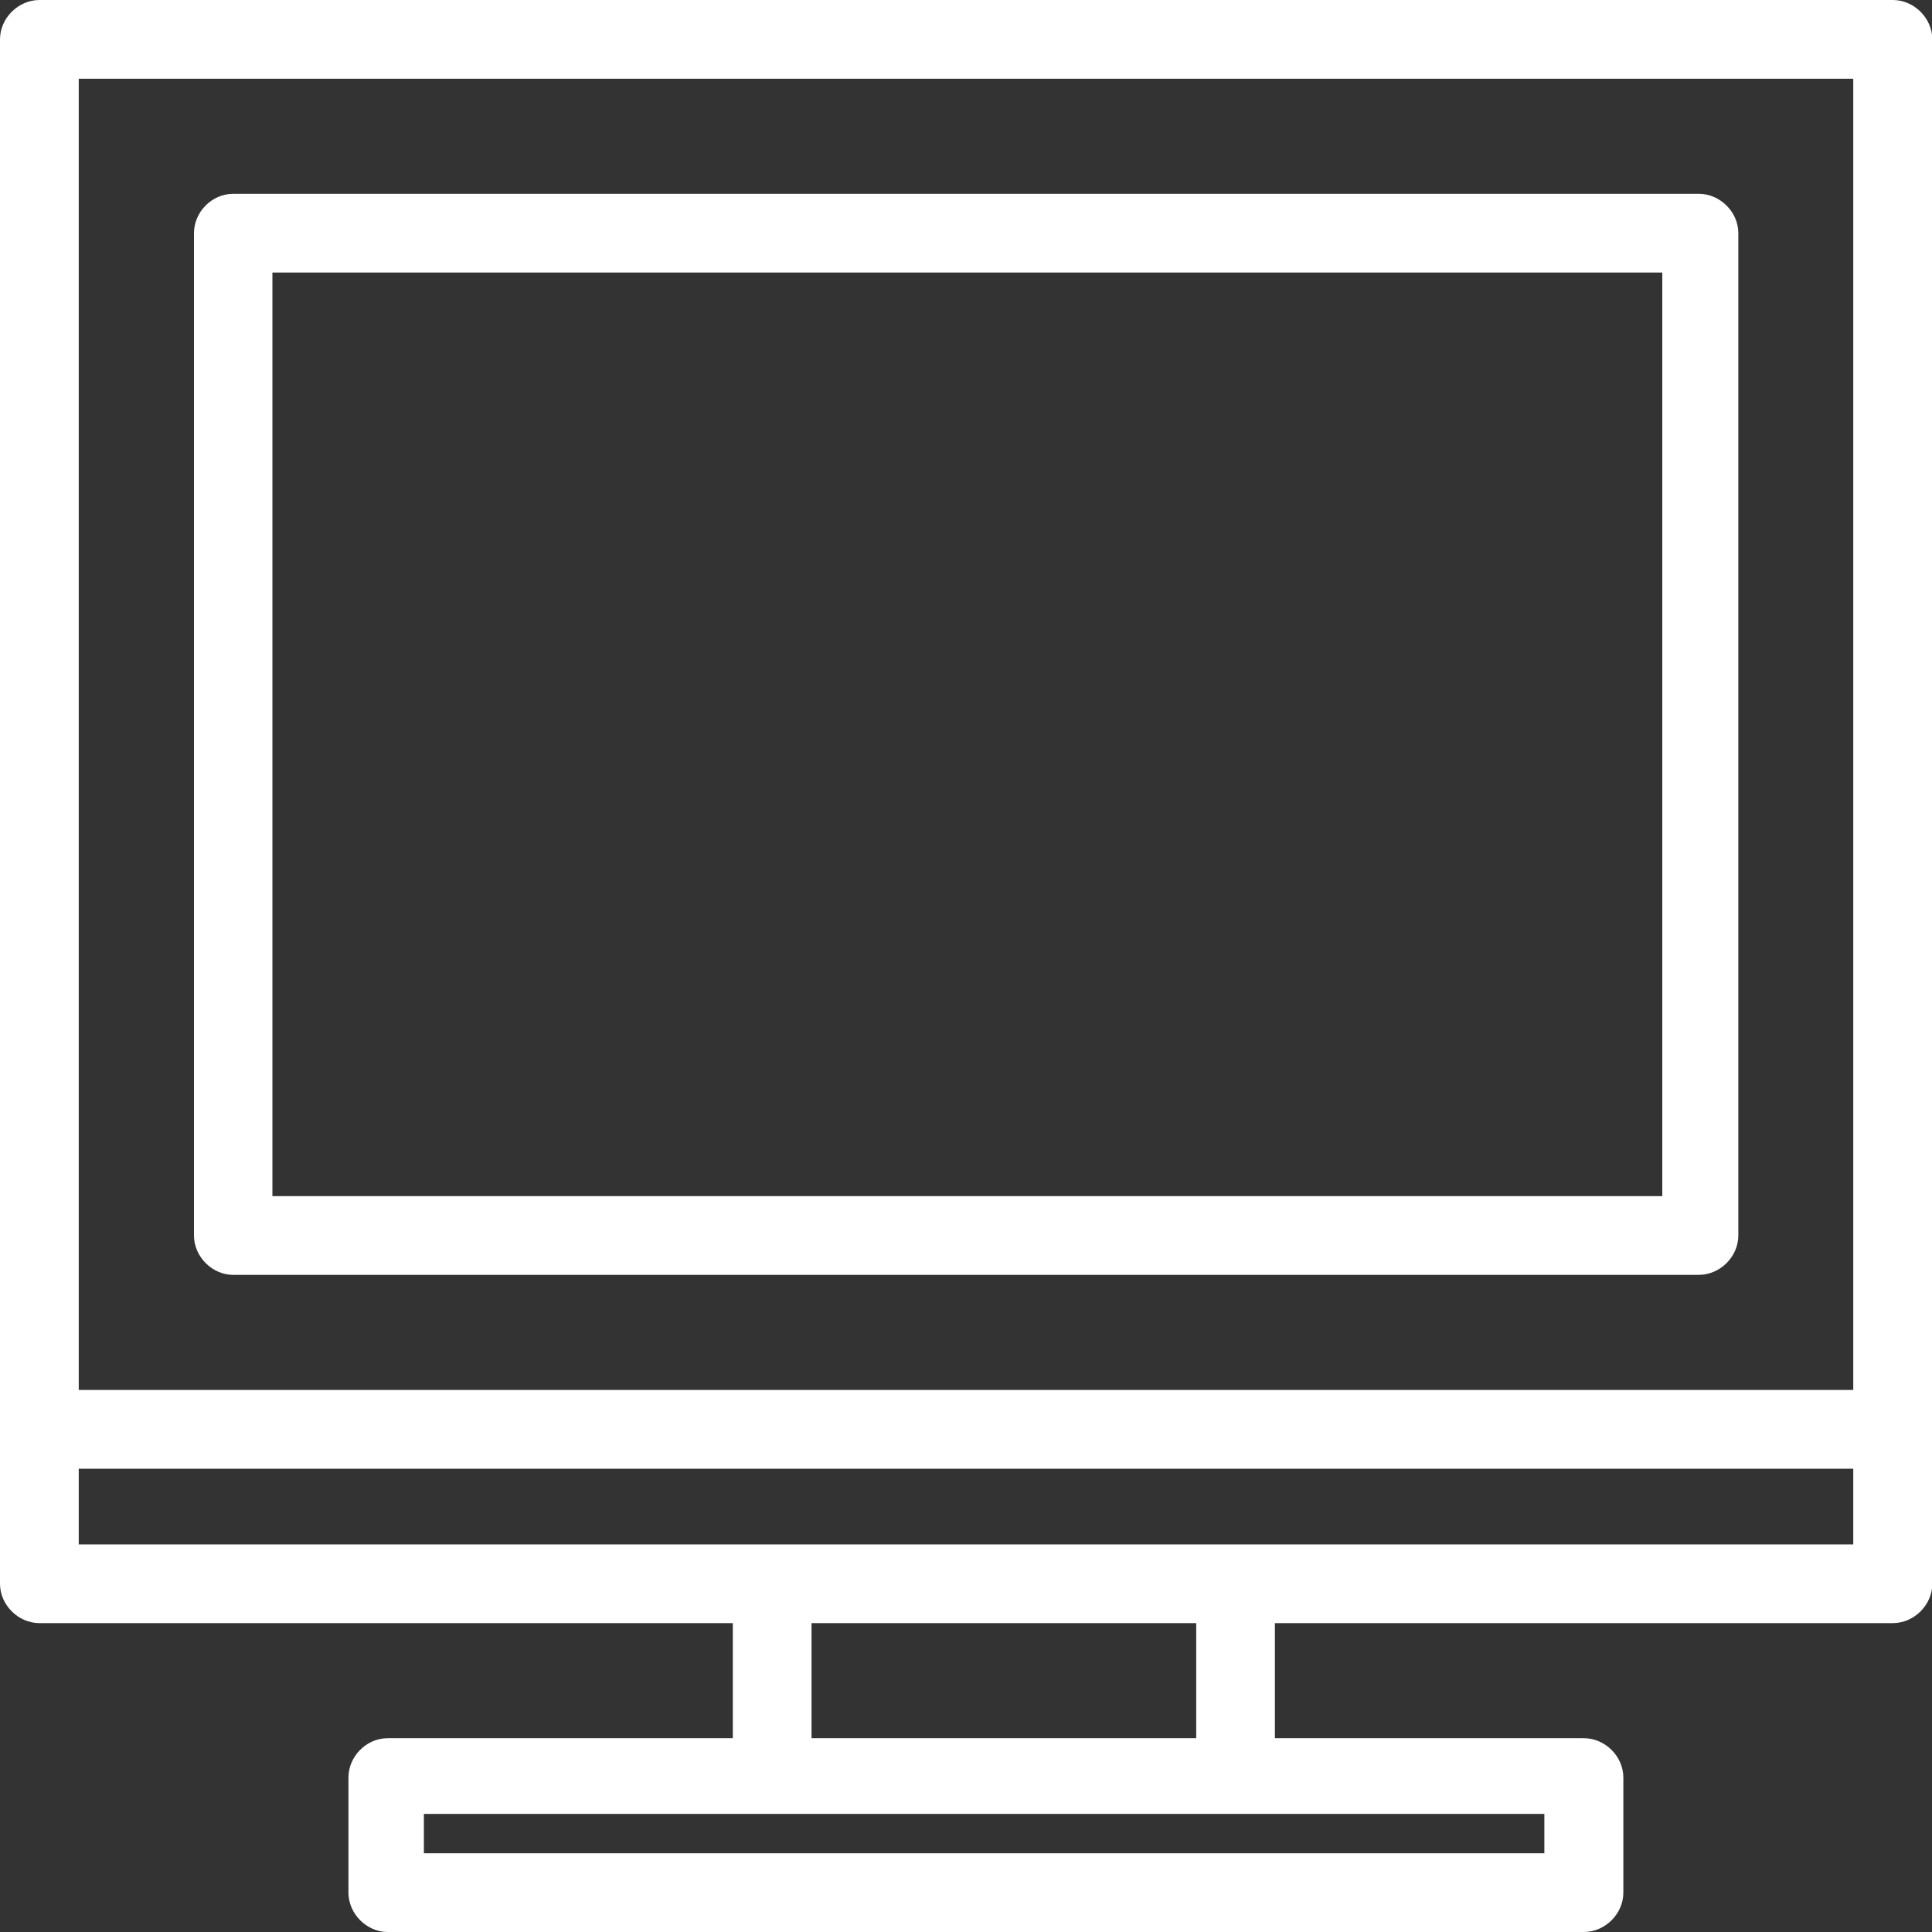
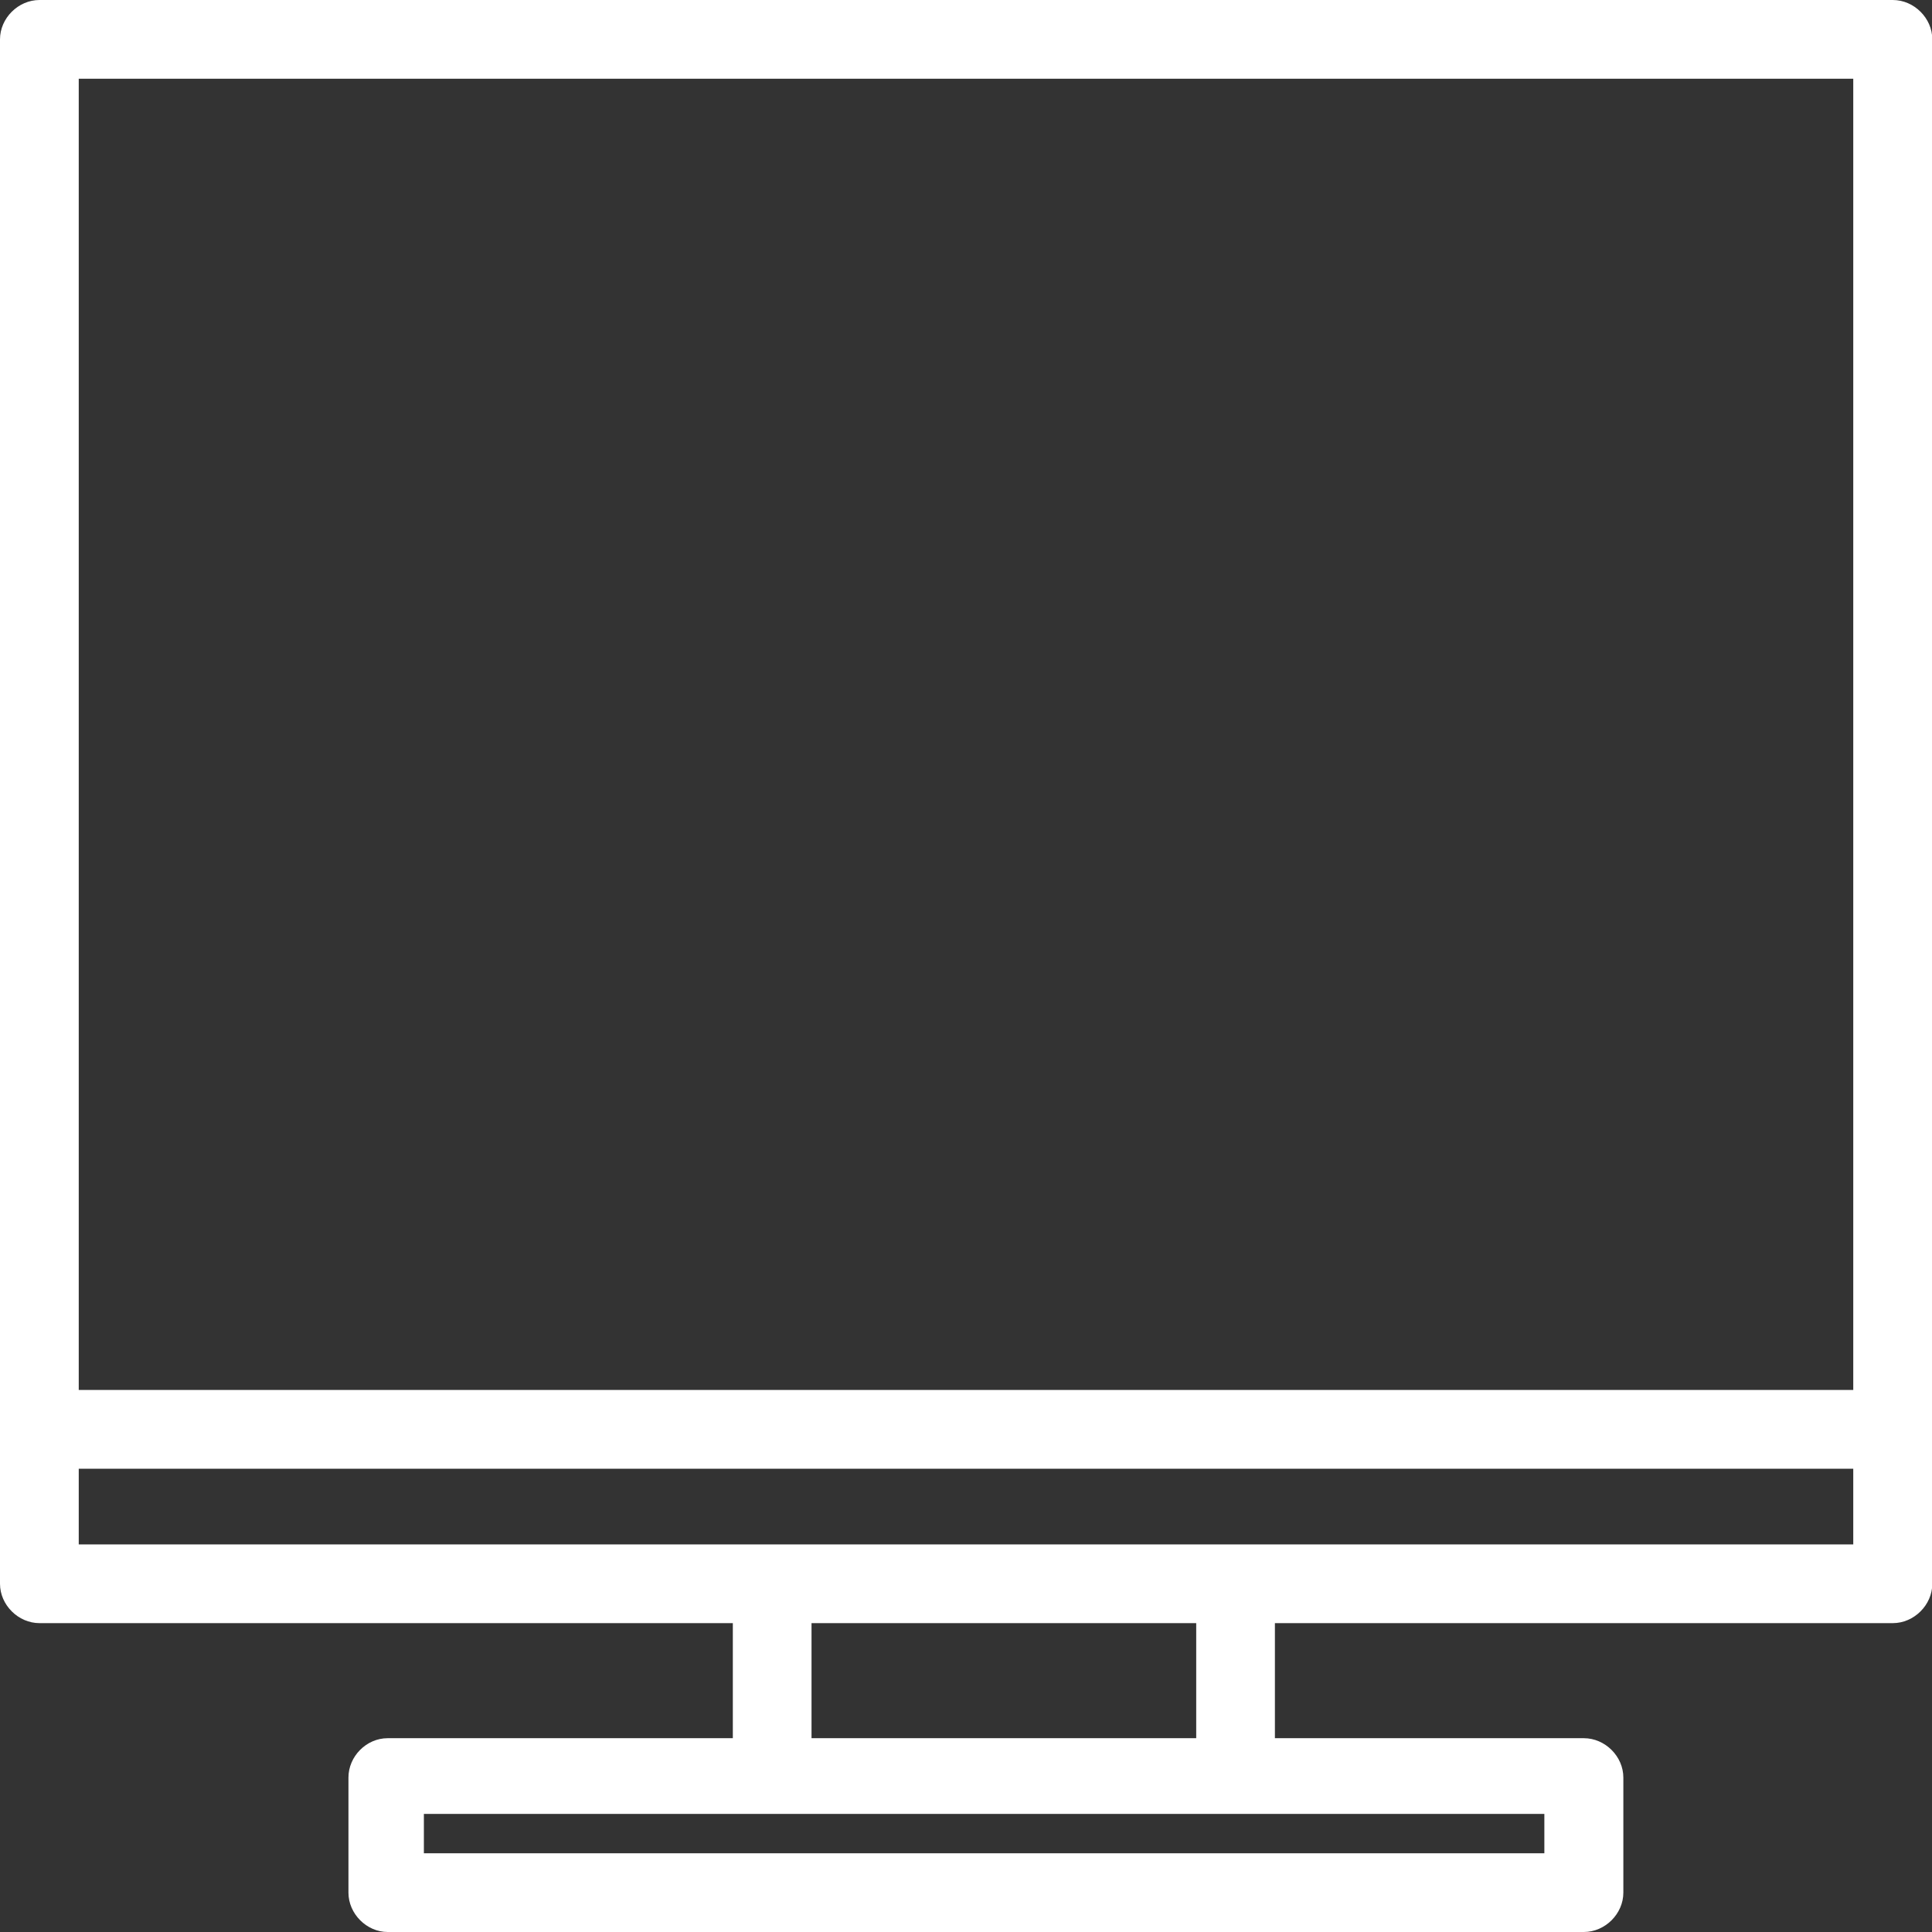
<svg xmlns="http://www.w3.org/2000/svg" width="45" height="45" viewBox="0 0 45 45" fill="none">
  <rect x="0" y="0" width="45" height="45" fill="#333333" stroke="none" />
  <path d="M44.08 0H0.92C0.425 0 0 0.423 0 0.917V36.889C0 37.382 0.425 37.806 0.92 37.806H17.069V40.486H9.029C8.534 40.486 8.116 40.909 8.116 41.403V44.083C8.116 44.577 8.541 45 9.029 45H36.891C37.386 45 37.811 44.577 37.811 44.083V41.403C37.811 40.909 37.386 40.486 36.891 40.486H29.695V37.806H44.087C44.582 37.806 45.007 37.382 45.007 36.889V0.917C45.007 0.423 44.582 0 44.087 0H44.08ZM1.834 1.834H43.166V32.375H1.834V1.834ZM35.971 43.166H9.873V42.249H35.971V43.166ZM27.862 40.486H18.902V37.806H27.862V40.486ZM43.166 35.972H1.834V34.209H43.166V35.972Z" fill="white" />
-   <path d="M39.568 4.514H5.431C4.936 4.514 4.518 4.937 4.518 5.431V28.777C4.518 29.271 4.943 29.694 5.431 29.694H39.568C40.063 29.694 40.489 29.271 40.489 28.777V5.431C40.489 4.937 40.063 4.514 39.568 4.514ZM38.655 27.861H6.345V6.348H38.718V27.861H38.648H38.655Z" fill="white" />
</svg>